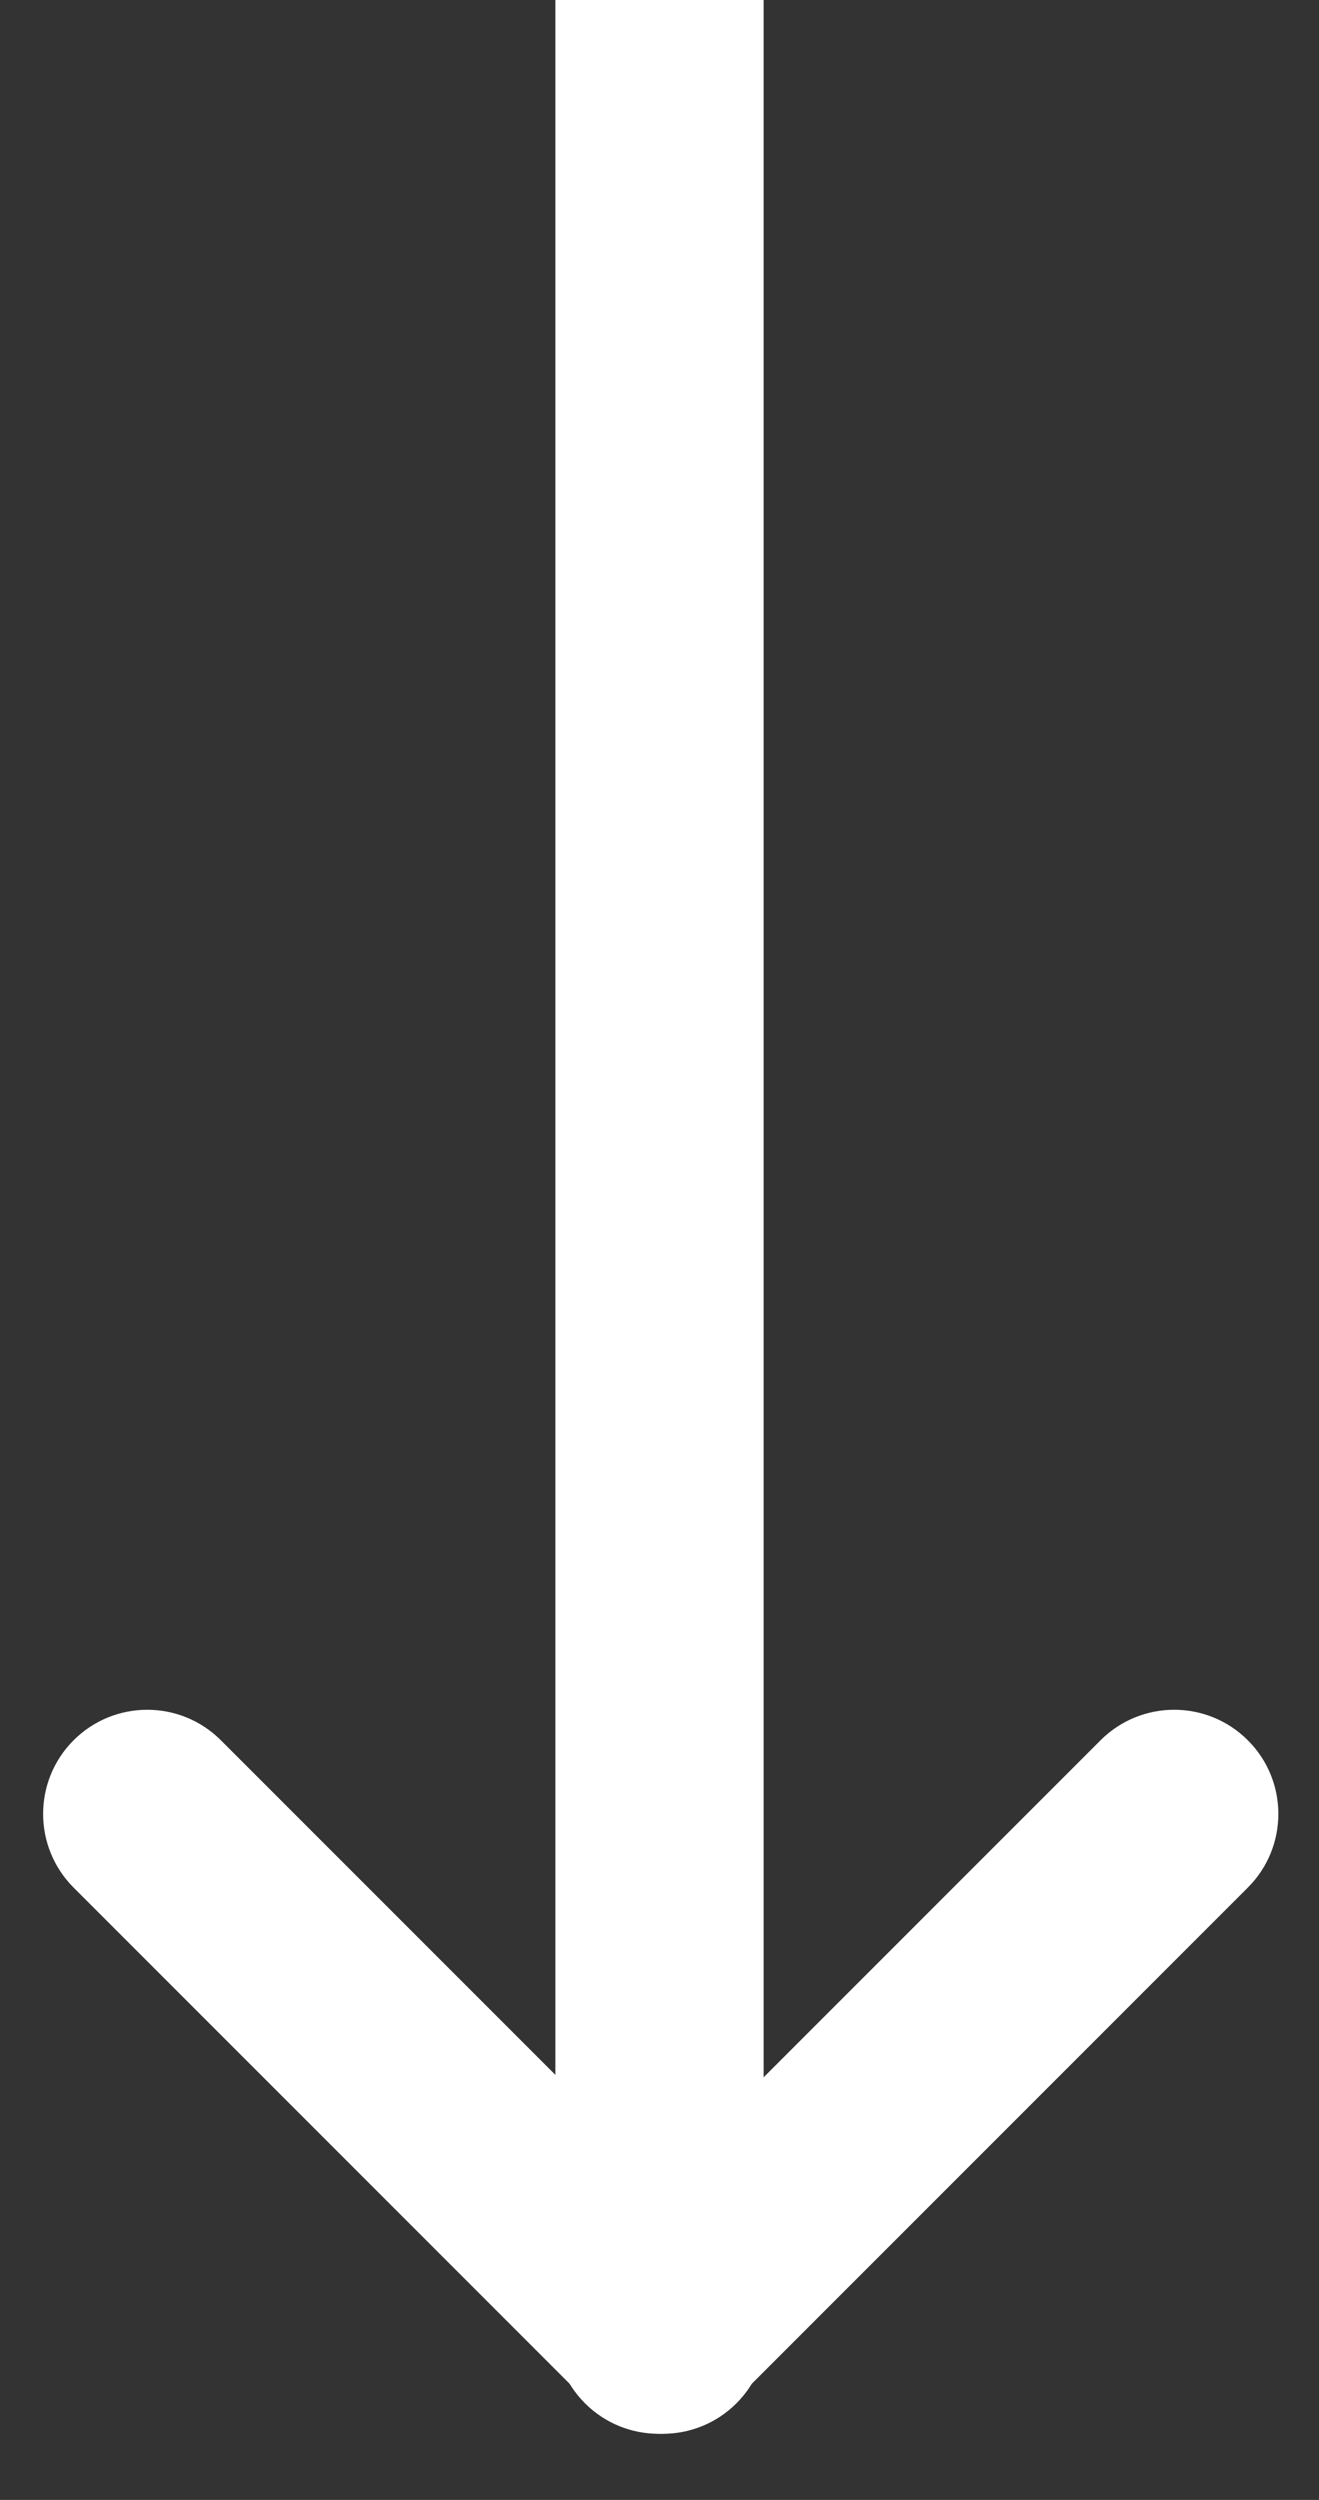
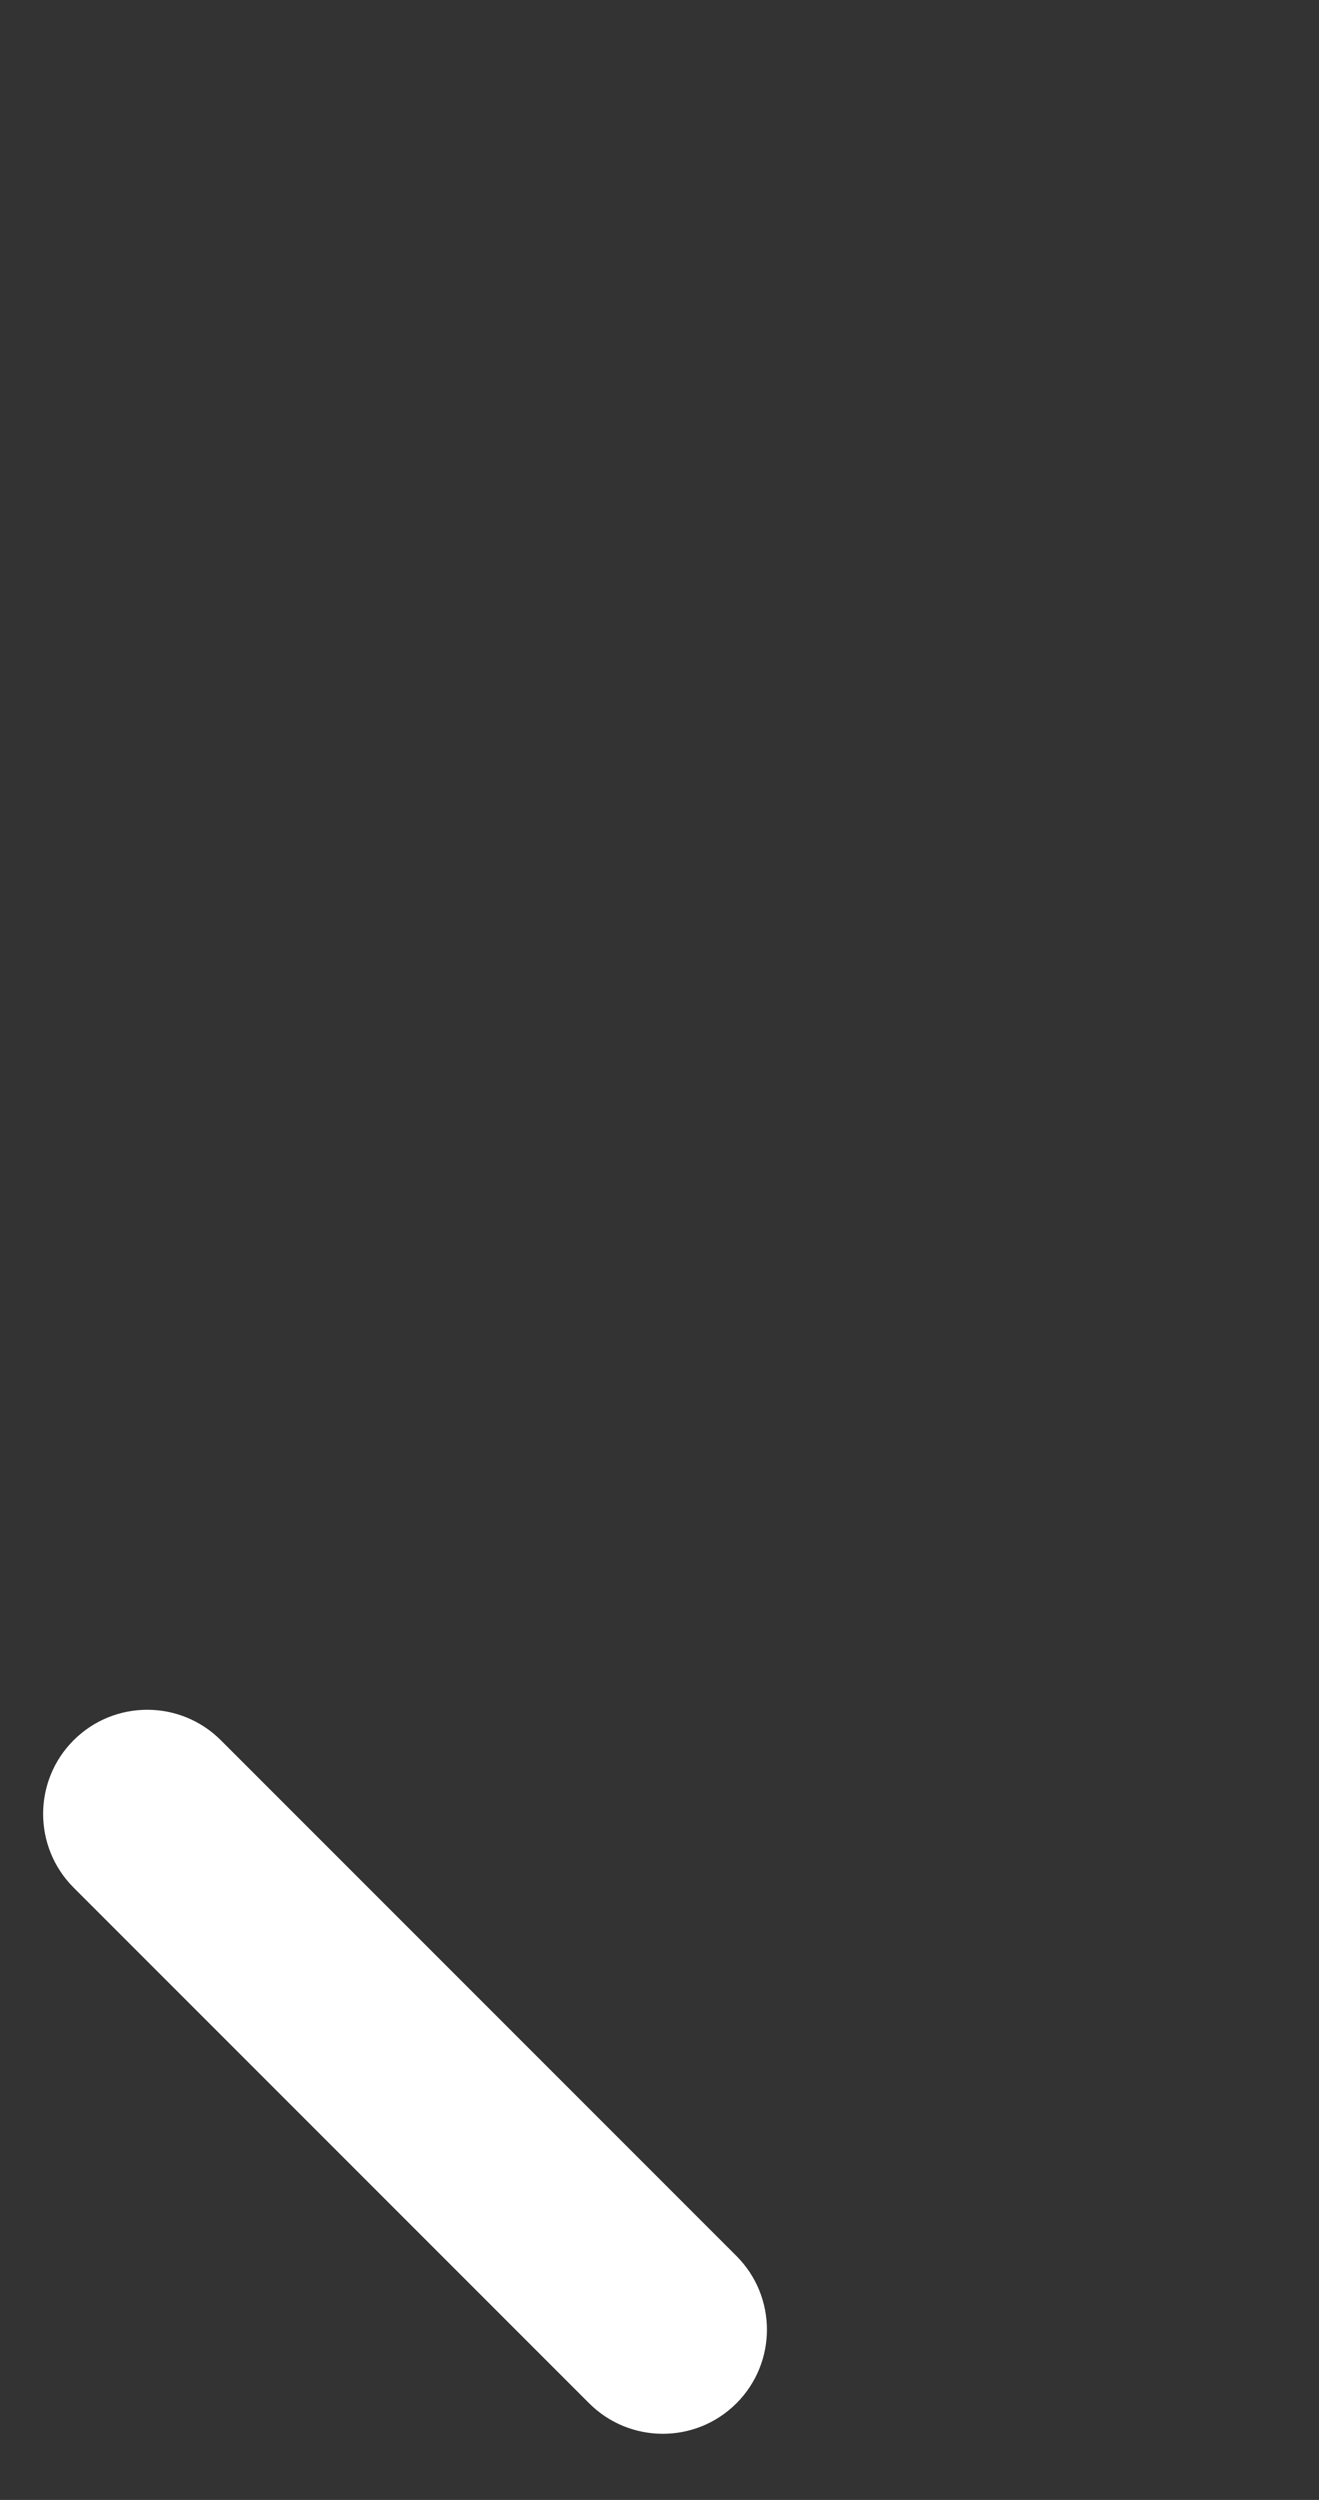
<svg xmlns="http://www.w3.org/2000/svg" width="19" height="36" viewBox="0 0 19 36" fill="none">
  <rect x="0" y="0" width="19" height="36" fill="#333333" stroke="none" />
-   <path d="M8 0H11V33H8V0Z" fill="white" />
-   <path d="M15.853 25.061C16.439 24.475 17.389 24.475 17.975 25.061C18.561 25.646 18.561 26.596 17.975 27.182L10.548 34.609C9.962 35.194 9.012 35.194 8.427 34.609C7.841 34.023 7.841 33.073 8.427 32.487L15.853 25.061Z" fill="white" />
  <path d="M3.182 25.061C2.596 24.475 1.646 24.475 1.06 25.061C0.475 25.646 0.475 26.596 1.06 27.182L8.487 34.609C9.073 35.194 10.023 35.194 10.608 34.609C11.194 34.023 11.194 33.073 10.608 32.487L3.182 25.061Z" fill="white" />
</svg>